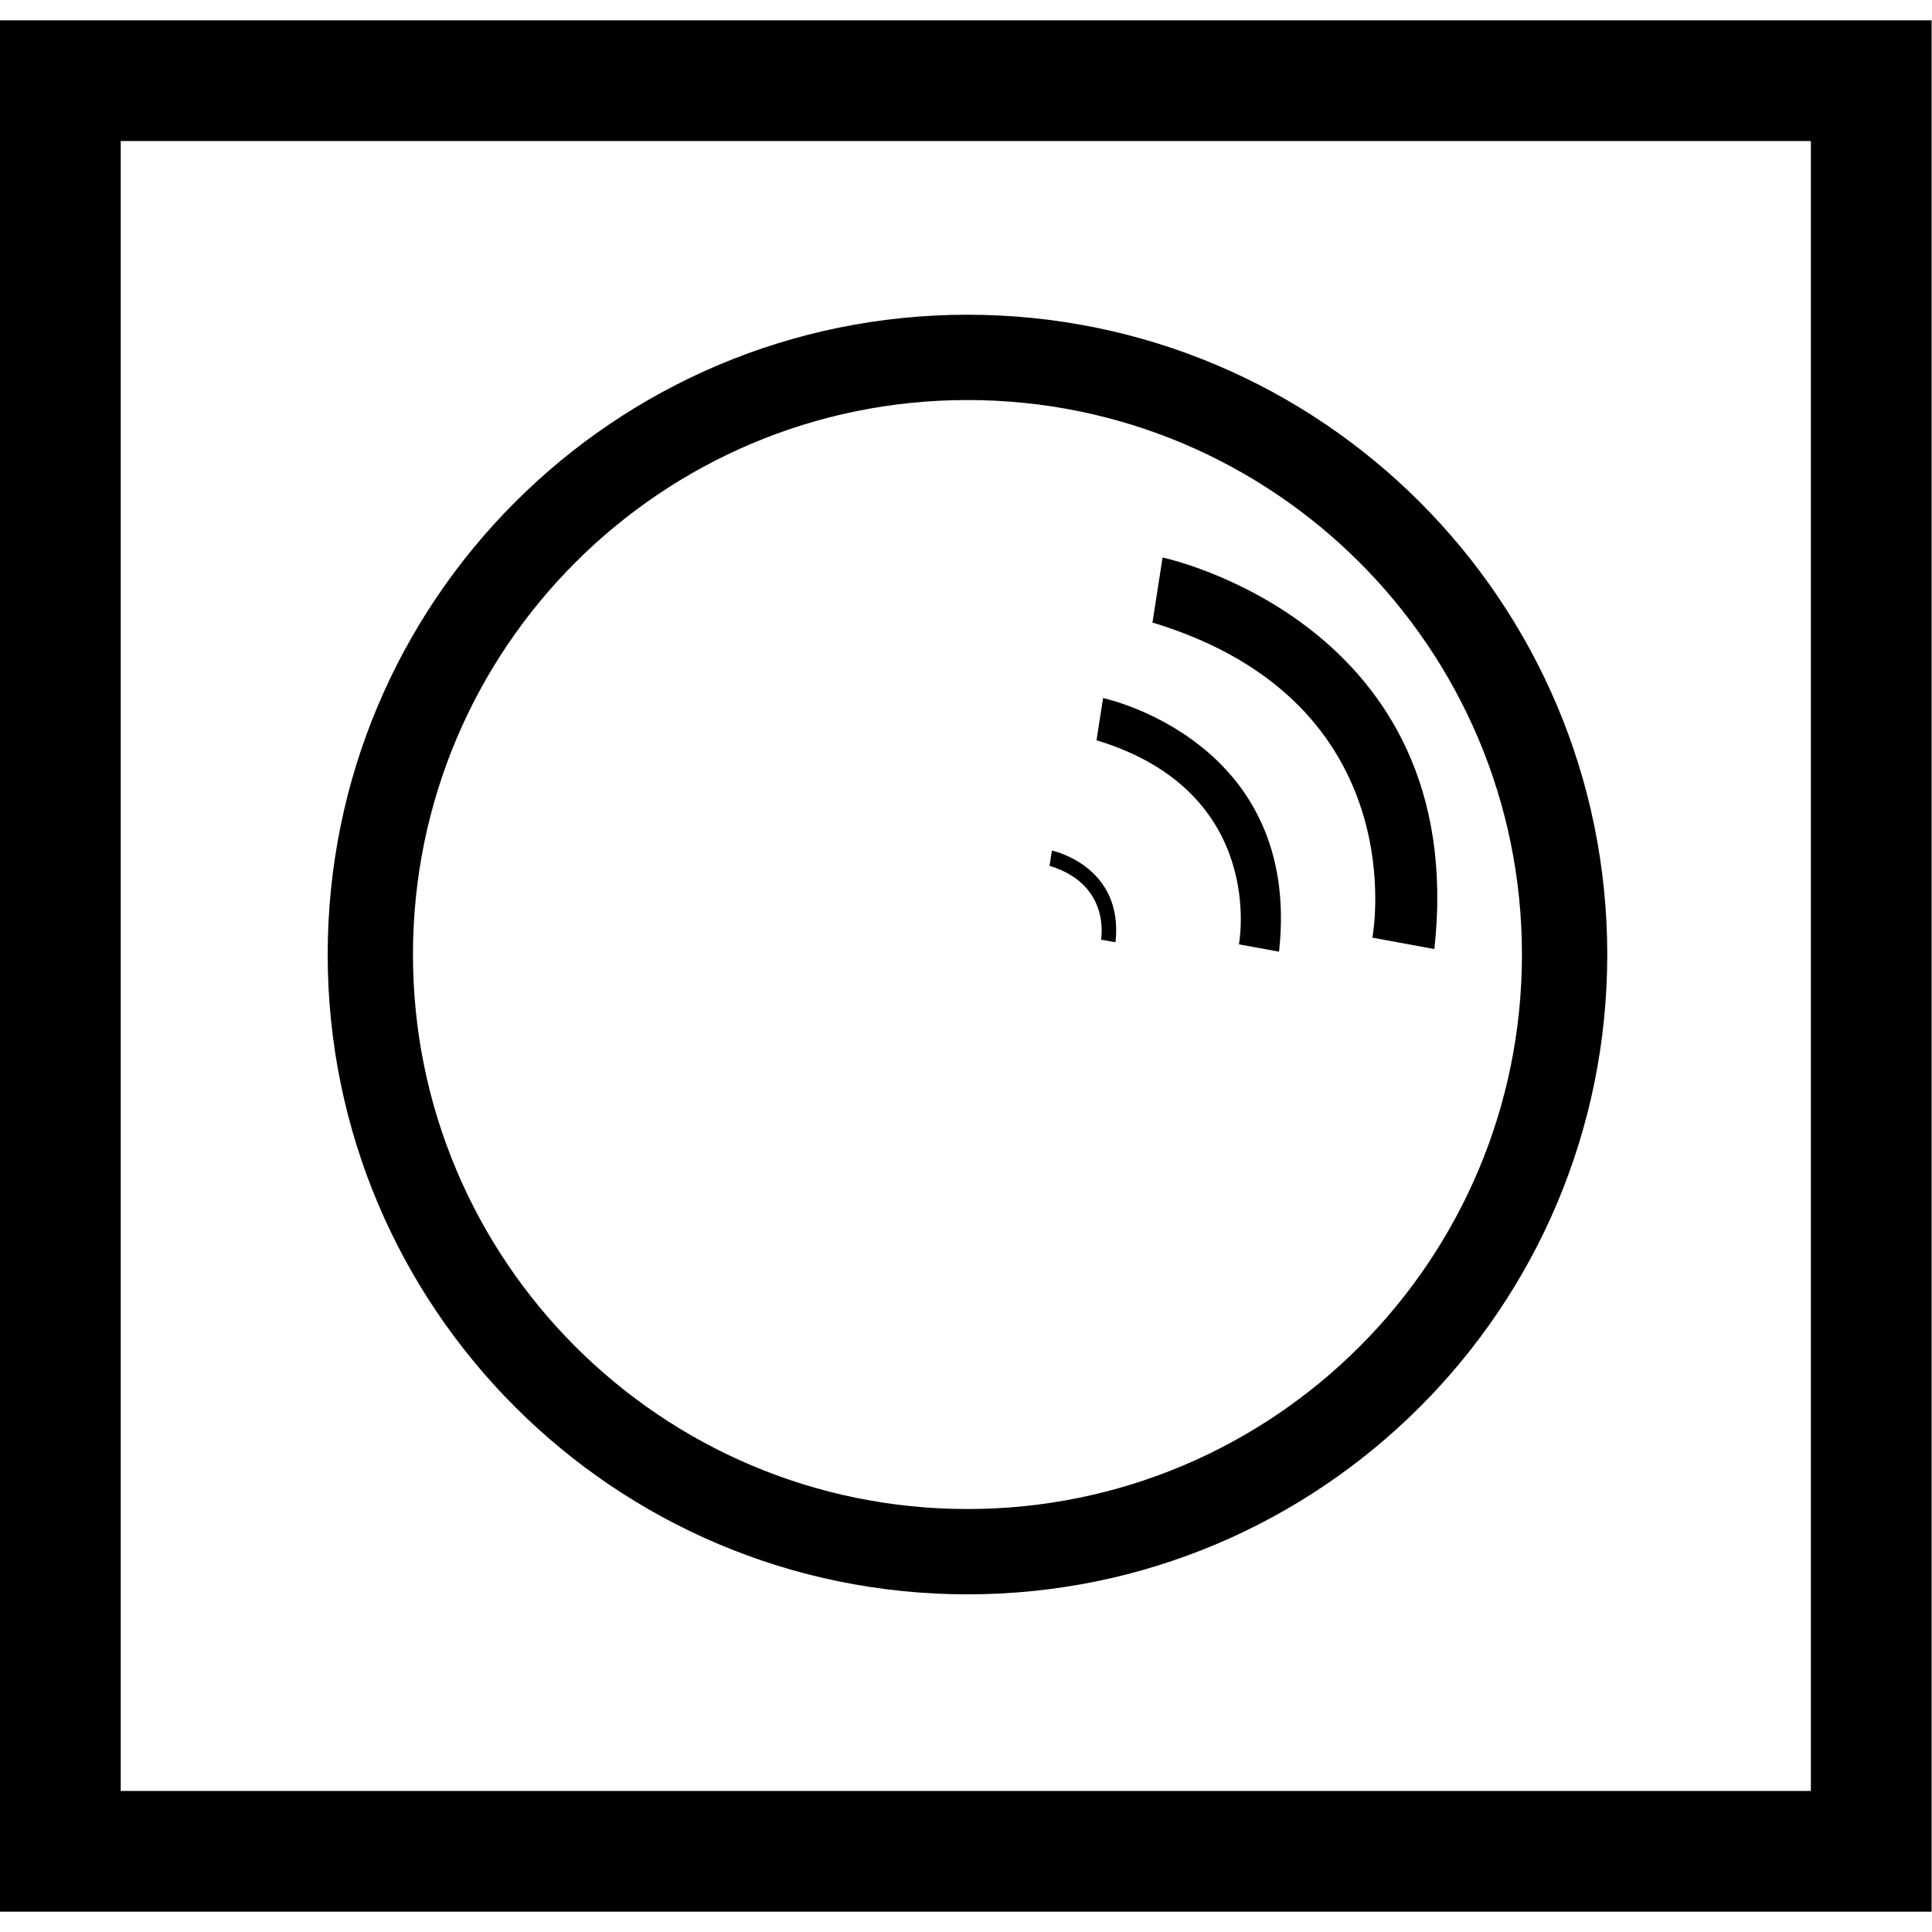
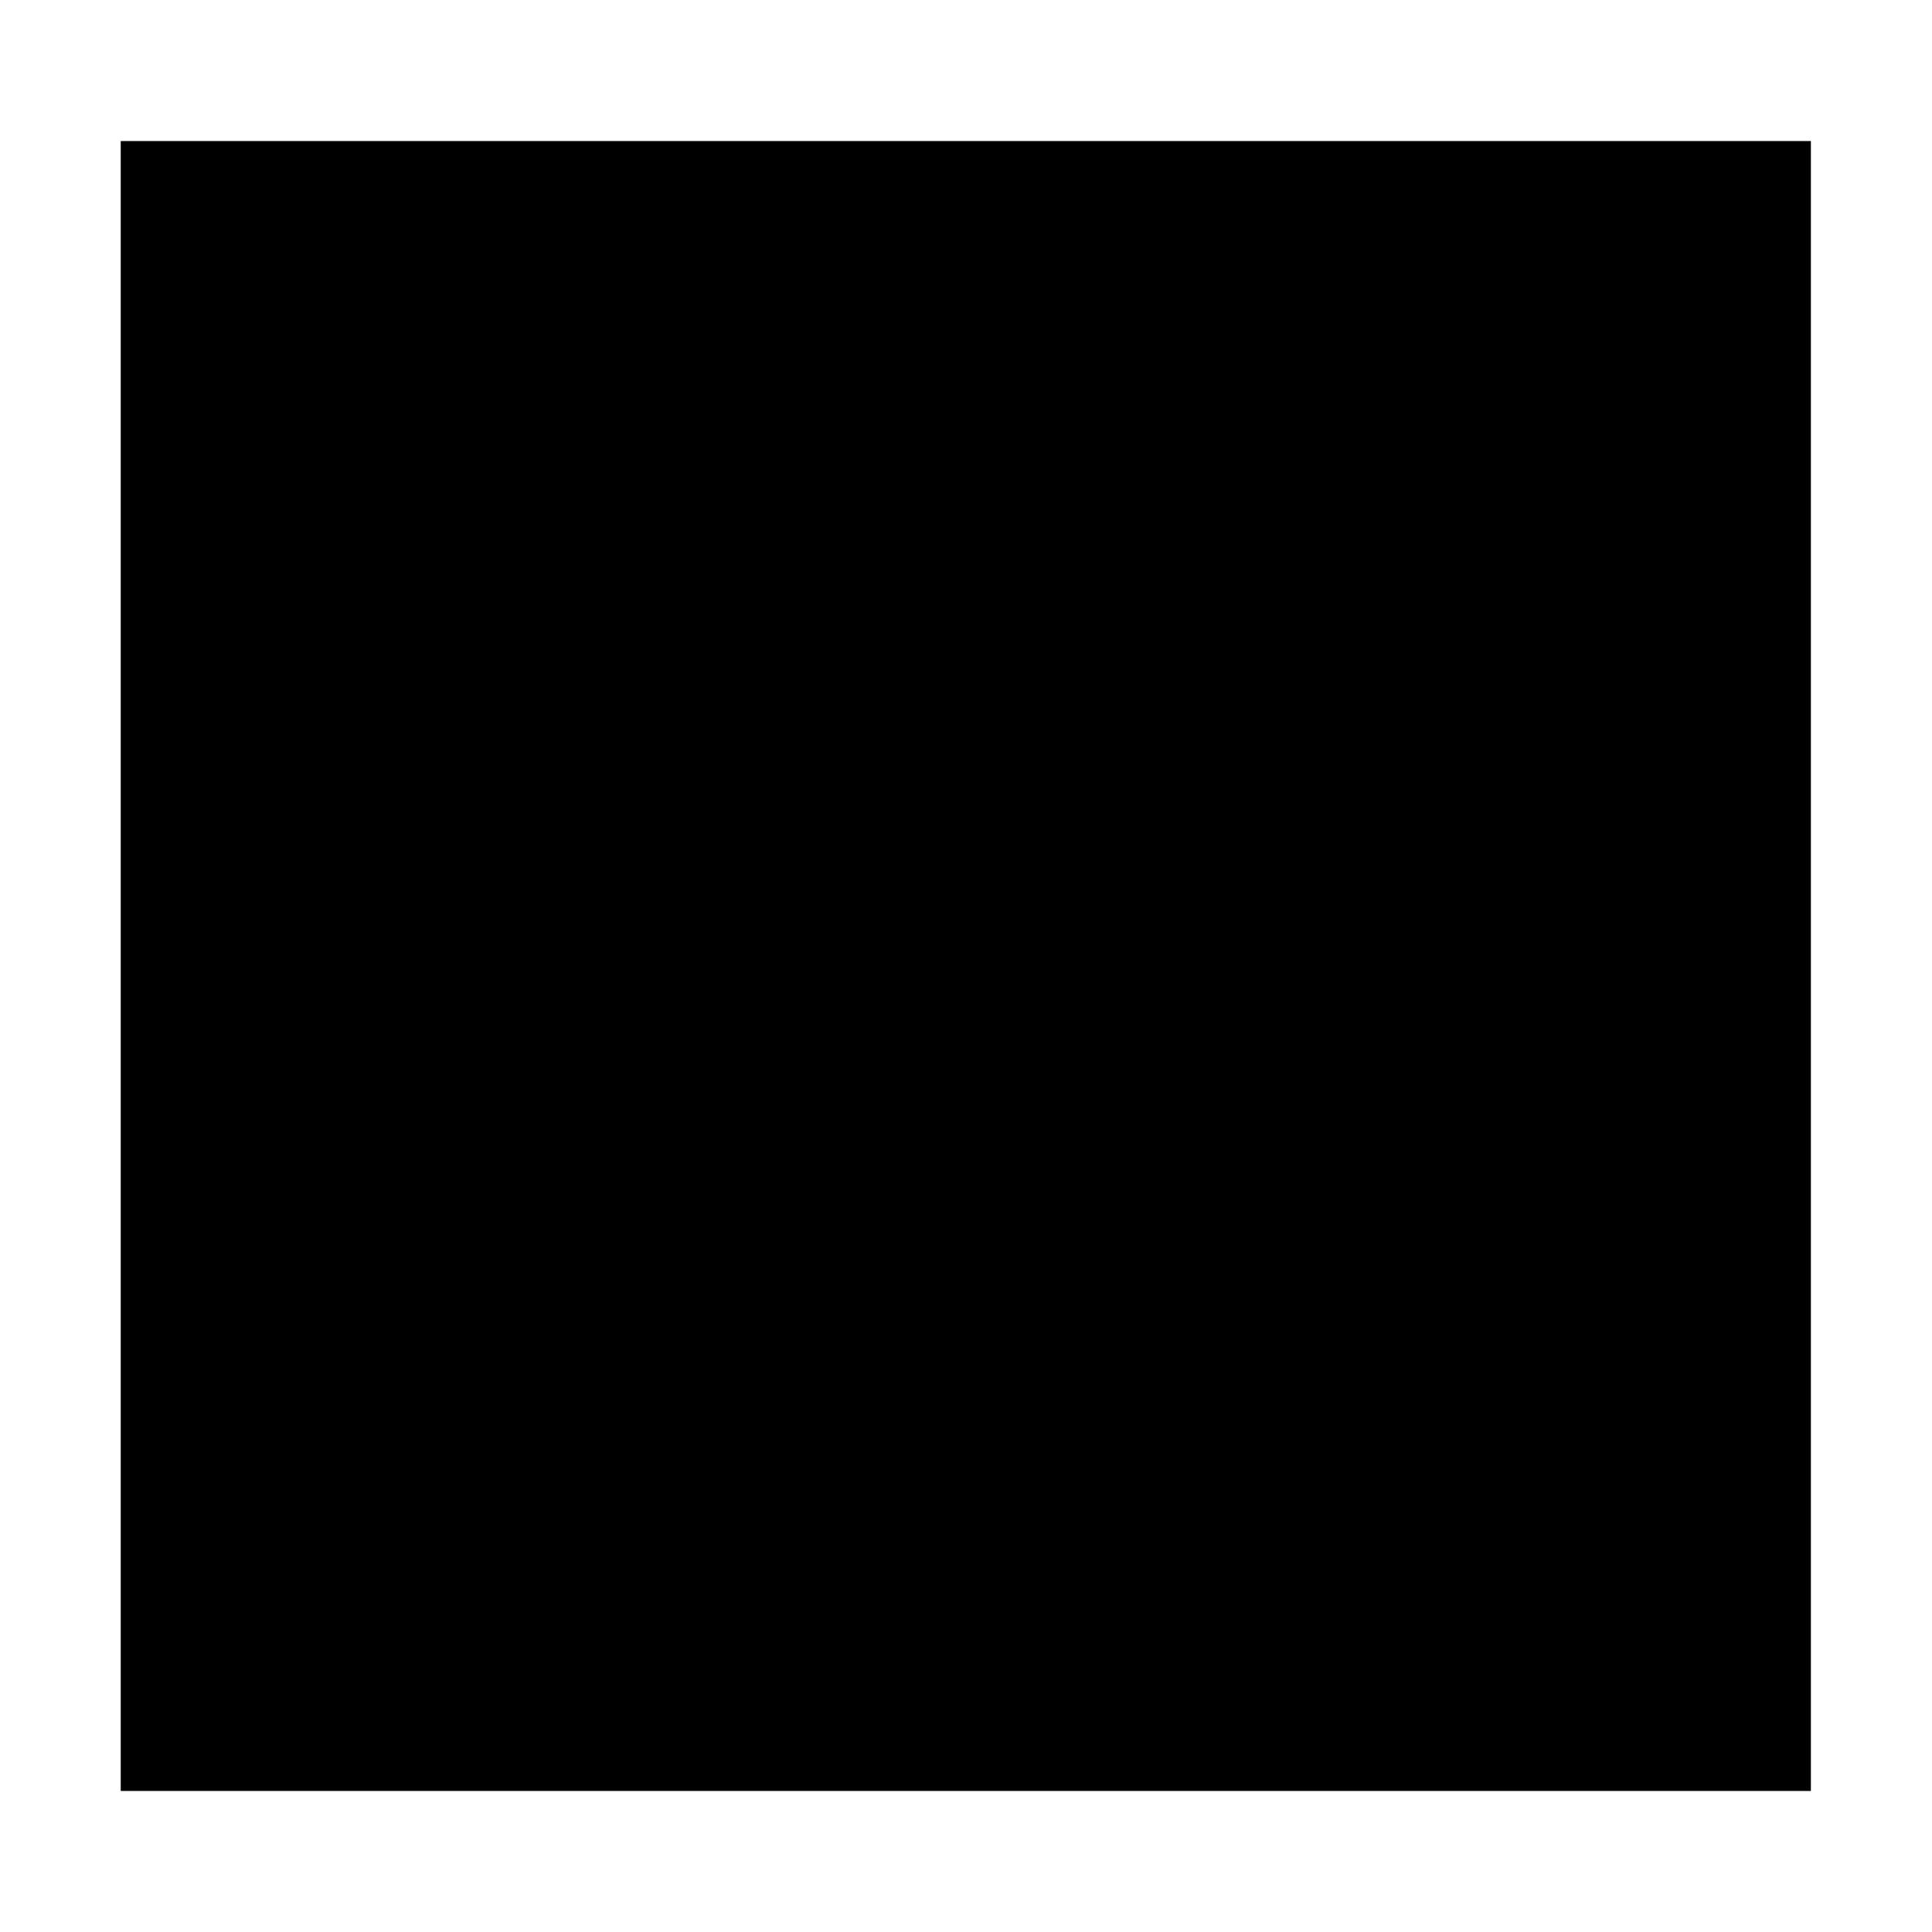
<svg xmlns="http://www.w3.org/2000/svg" t="1751425068621" class="icon" viewBox="0 0 1046 1024" version="1.1" p-id="3918" width="18" height="18">
-   <path d="M0 0l0 1024 1045.787 0L1045.787 0 0 0zM980.426 958.638 65.362 958.638 65.362 65.362l915.064 0L980.426 958.638z" p-id="3919" />
-   <path d="M523.809 159.395c-191.314 0-346.395 155.082-346.395 346.417 0 191.27 155.082 346.373 346.395 346.373 191.314 0 346.373-155.103 346.373-346.373C870.182 314.477 715.122 159.395 523.809 159.395zM523.809 805.997c-165.779 0-300.228-134.405-300.228-300.185 0-165.823 134.427-300.228 300.228-300.228 165.801 0 300.185 134.405 300.185 300.228C823.993 671.591 689.61 805.997 523.809 805.997z" p-id="3920" />
-   <path d="M629.433 290.838c0 0 166.585 35.077 147.151 211.99l-33.574-6.166c0 0 24.402-127.194-119.067-170.616L629.433 290.838z" p-id="3921" />
-   <path d="M597.21 366.941c0 0 107.89 22.724 95.276 137.303l-21.722-3.965c0 0 15.818-82.399-77.105-110.483L597.21 366.941z" p-id="3922" />
-   <path d="M569.518 449.492c0 0 38.999 8.214 34.424 49.653l-7.843-1.394c0 0 5.708-29.805-27.866-39.98L569.518 449.492z" p-id="3923" />
+   <path d="M0 0L1045.787 0 0 0zM980.426 958.638 65.362 958.638 65.362 65.362l915.064 0L980.426 958.638z" p-id="3919" />
</svg>